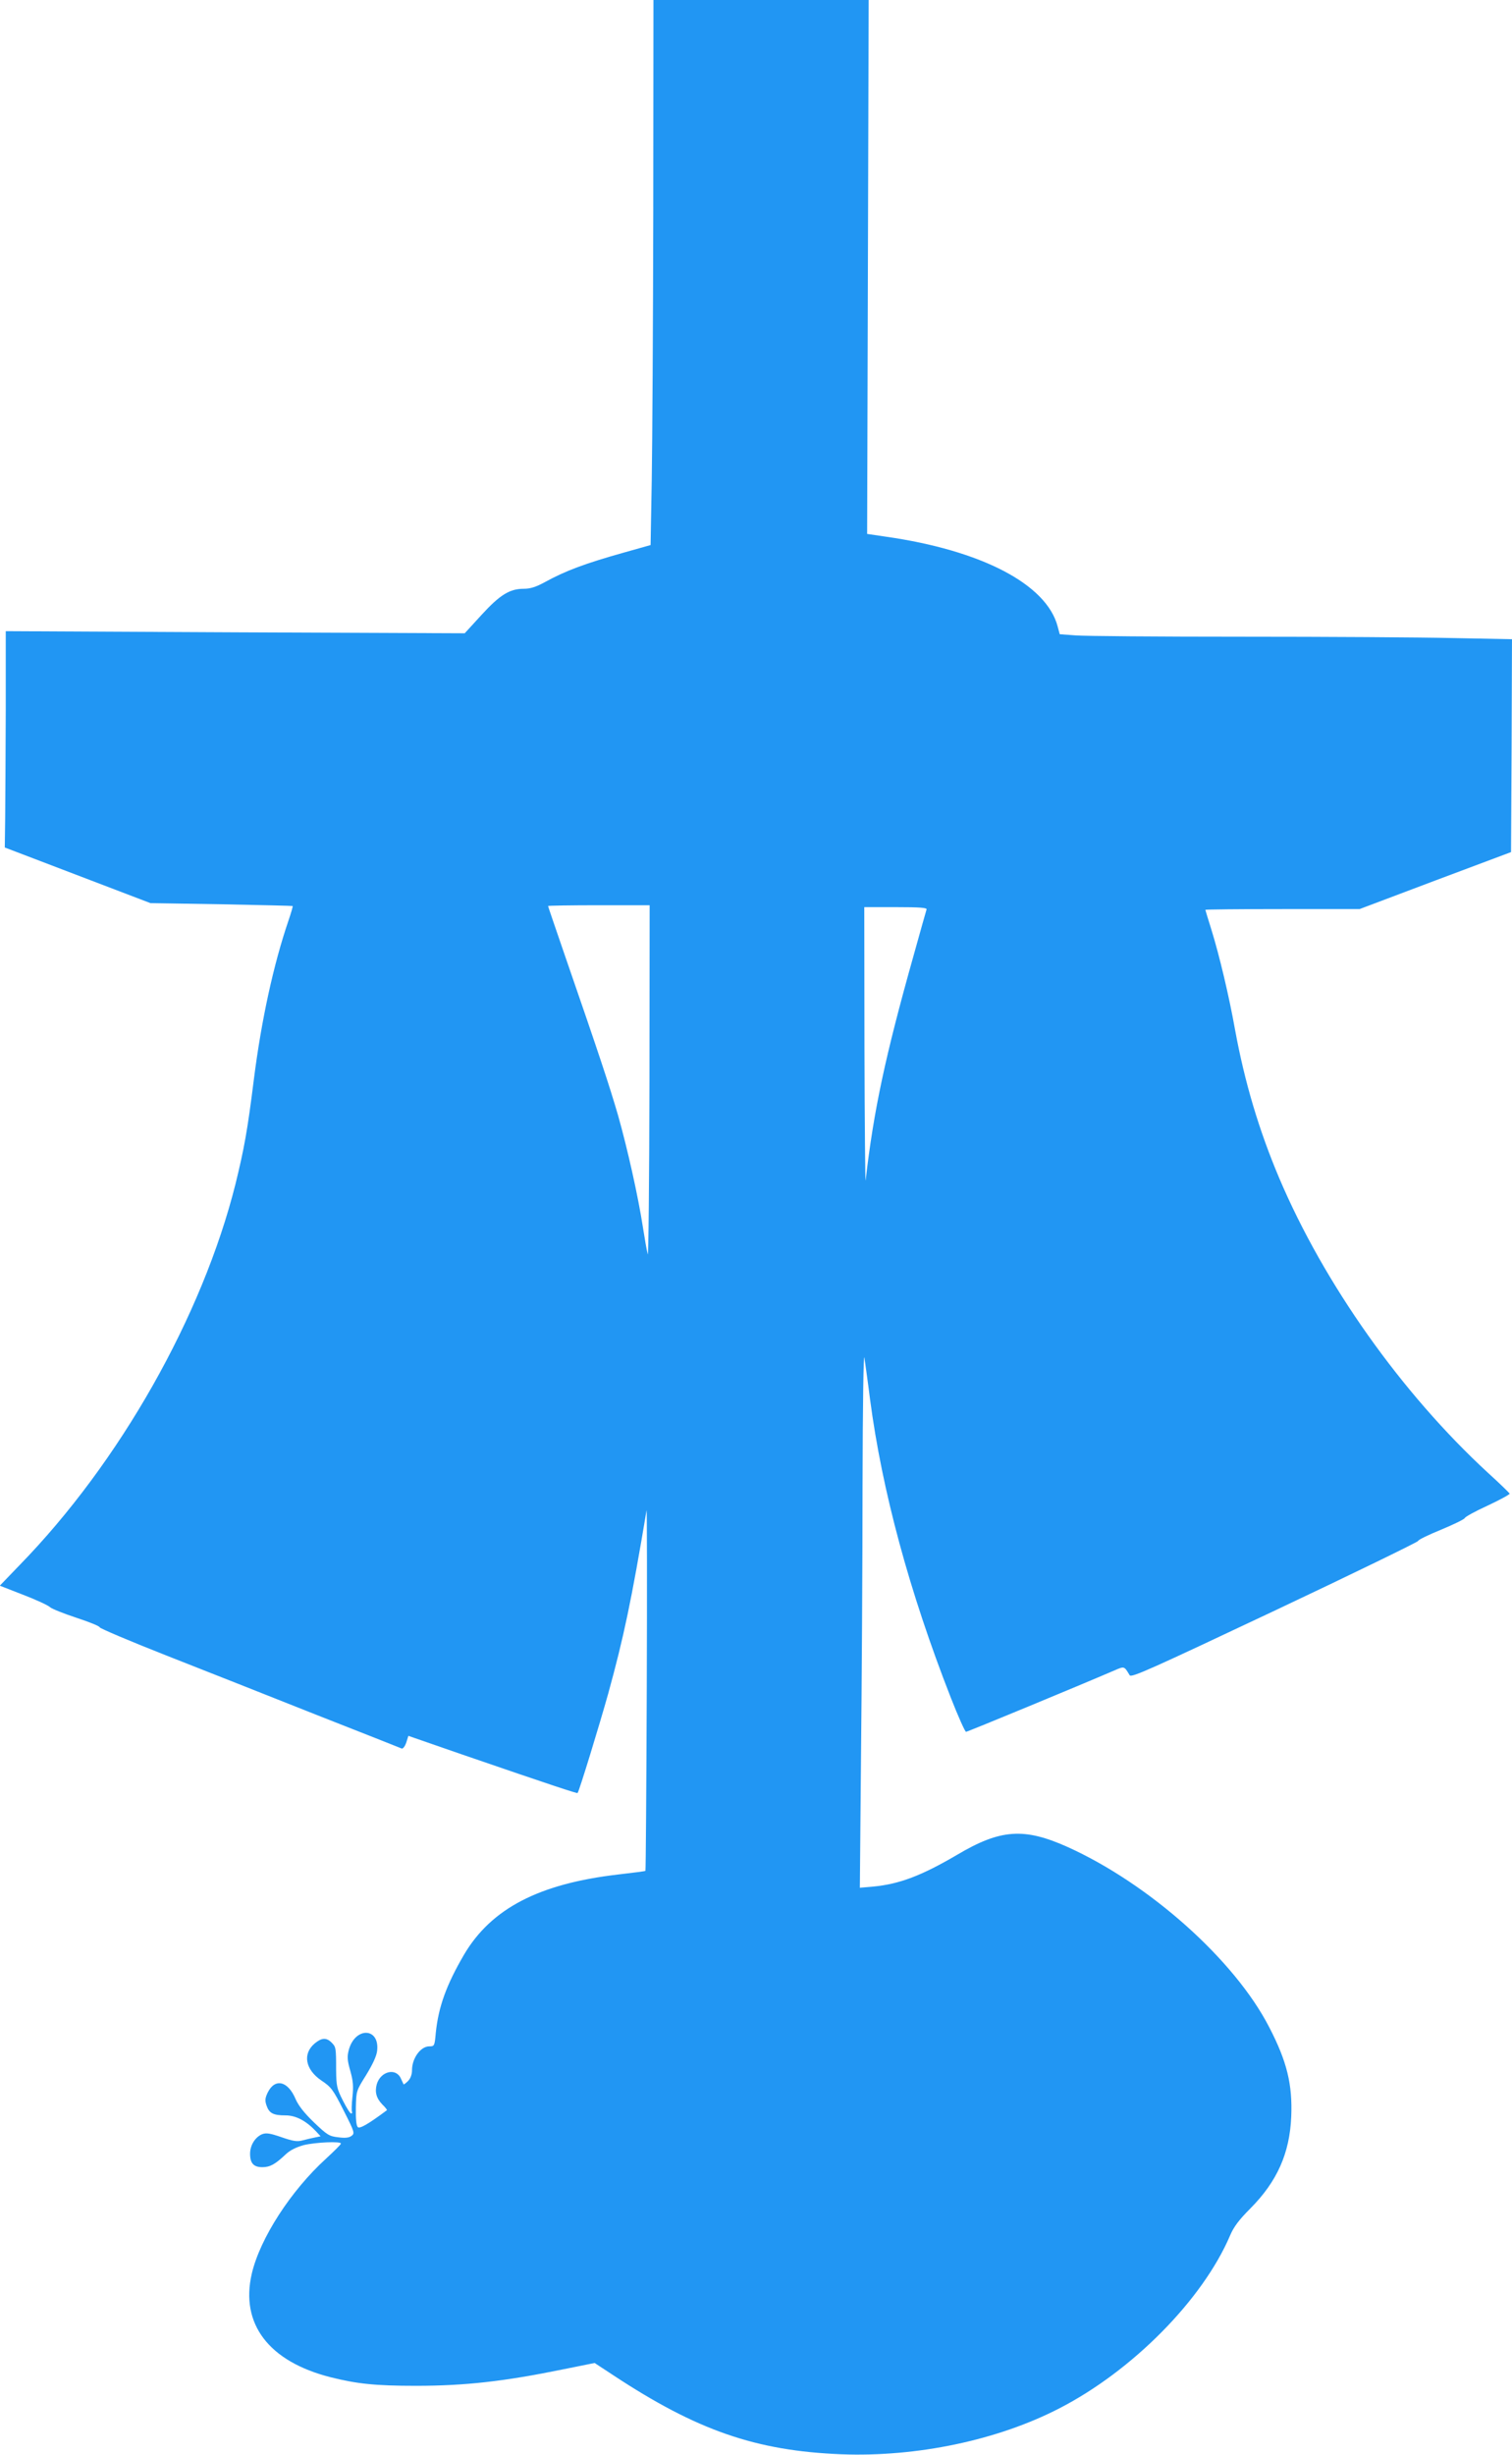
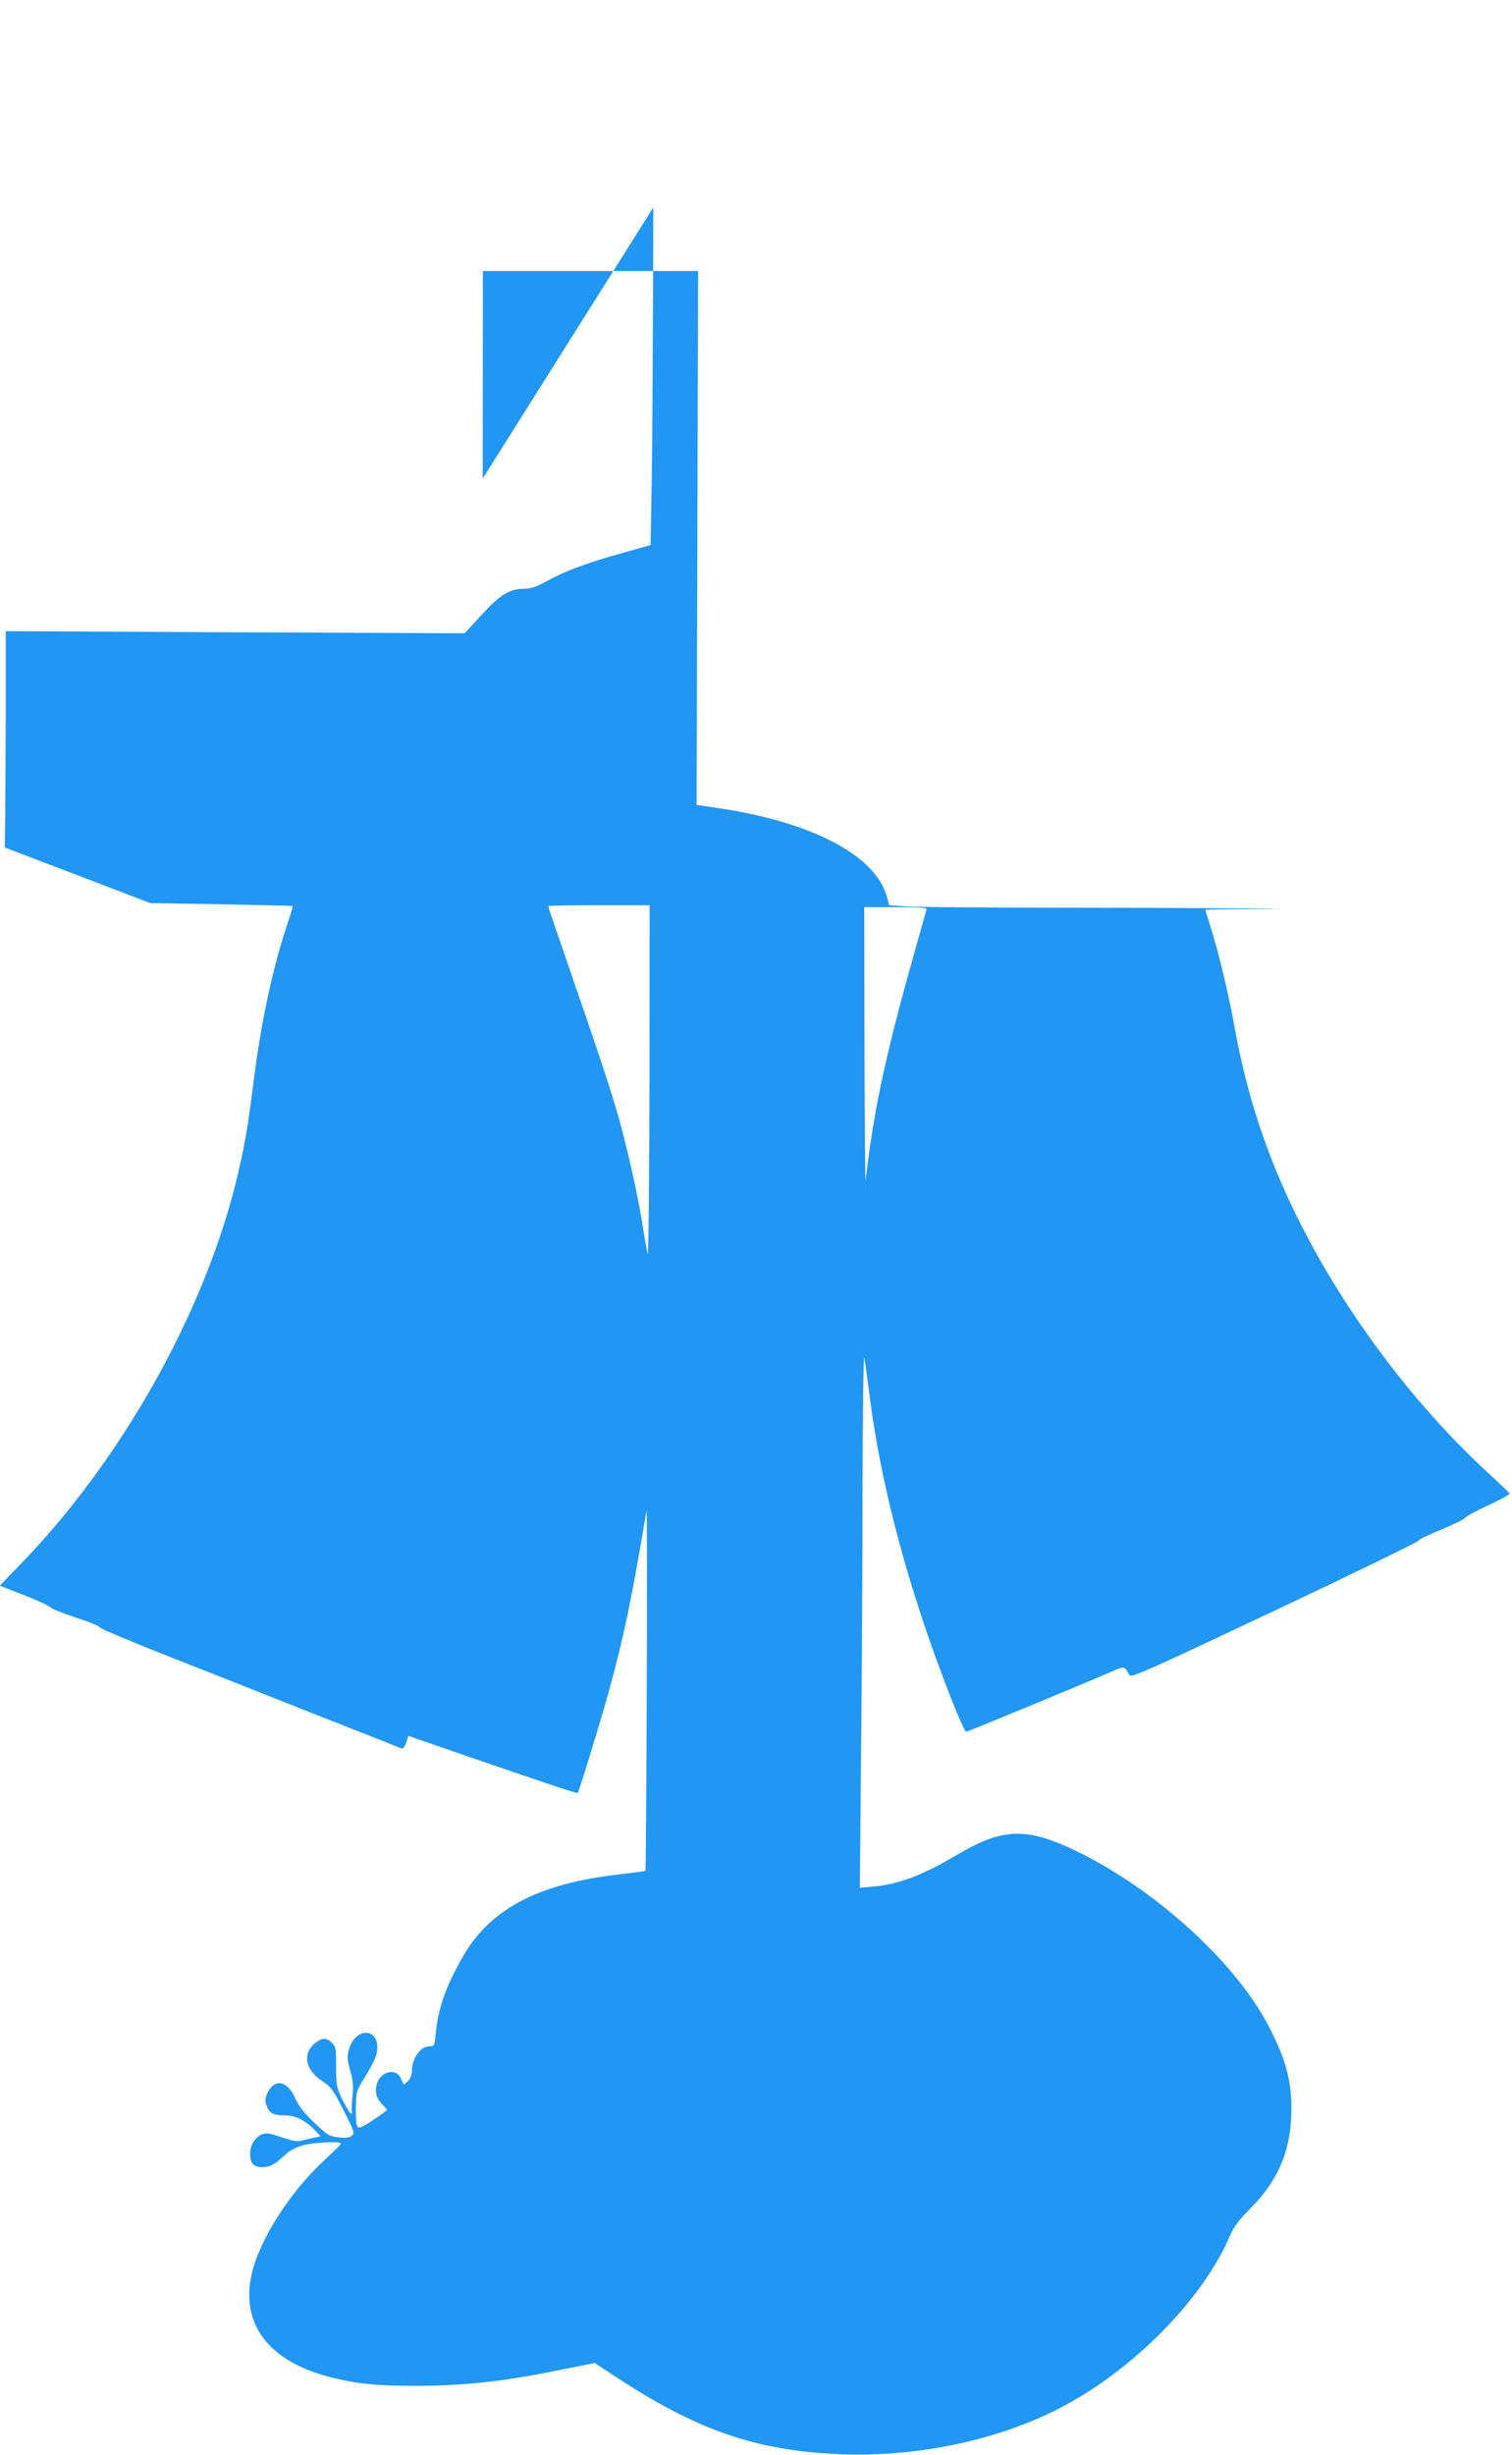
<svg xmlns="http://www.w3.org/2000/svg" version="1.0" width="789pt" height="1280pt" viewBox="0 0 789 1280" preserveAspectRatio="xMidYMid meet">
  <g transform="translate(0,1280) scale(0.1,-0.1)" fill="#2196f3" stroke="none">
-     <path d="M3409 11718 c-1 -596 -5 -1235 -8 -1422 l-6 -338 -135 -38 c-207 -58 -309 -96 -418 -156 -46 -25 -75 -34 -109 -34 -73 0 -124 -31 -221 -137 l-87 -95 -1197 5 -1198 6 0 -412 c-1 -227 -2 -480 -3 -564 l-2 -152 380 -145 380 -145 370 -6 c204 -4 371 -8 372 -9 2 -2 -8 -36 -22 -77 -78 -229 -141 -518 -180 -825 -34 -272 -51 -363 -96 -547 -173 -690 -604 -1452 -1127 -1988 l-103 -107 123 -48 c68 -26 130 -55 139 -64 8 -8 70 -33 137 -55 67 -22 122 -44 122 -50 0 -5 157 -72 348 -147 191 -75 543 -214 782 -309 239 -94 440 -173 446 -176 7 -2 17 11 24 31 l11 35 277 -96 c489 -168 603 -205 606 -202 8 8 115 358 160 519 81 294 121 484 200 955 2 17 3 -399 1 -924 -2 -524 -5 -955 -7 -956 -2 -2 -66 -10 -143 -19 -412 -48 -661 -177 -803 -417 -93 -159 -134 -273 -148 -409 -6 -68 -7 -70 -34 -70 -45 0 -90 -62 -90 -124 0 -23 -8 -44 -21 -57 -11 -11 -22 -19 -23 -17 -1 2 -7 15 -14 30 -25 58 -106 39 -126 -30 -11 -41 -2 -73 30 -106 15 -14 25 -28 23 -29 -98 -73 -142 -98 -152 -88 -8 8 -11 45 -10 101 2 88 2 88 54 171 34 56 54 98 57 126 14 122 -115 126 -148 4 -9 -35 -8 -53 8 -109 15 -53 17 -82 11 -137 -4 -38 -5 -73 -2 -77 2 -5 0 -8 -5 -8 -5 0 -24 30 -43 68 -31 61 -34 75 -35 157 0 119 -1 122 -24 145 -27 27 -52 25 -88 -5 -64 -54 -49 -136 35 -193 51 -34 61 -47 116 -156 58 -114 59 -120 41 -133 -13 -10 -34 -12 -70 -7 -46 5 -58 13 -125 77 -50 48 -81 87 -96 121 -40 96 -108 112 -146 35 -14 -29 -15 -42 -6 -68 14 -40 35 -51 99 -51 54 0 107 -28 159 -83 l24 -26 -29 -6 c-16 -3 -45 -10 -64 -15 -29 -8 -49 -5 -110 16 -61 21 -80 24 -102 16 -36 -15 -63 -57 -63 -102 0 -50 19 -70 64 -70 40 0 67 15 121 66 23 22 55 38 95 49 61 15 196 21 194 8 0 -5 -35 -39 -77 -78 -184 -167 -345 -416 -388 -600 -61 -262 88 -458 410 -540 139 -35 236 -45 446 -45 258 0 461 23 769 86 l164 33 96 -63 c438 -289 745 -395 1191 -413 394 -15 815 73 1137 239 382 196 749 567 892 902 19 45 47 82 106 141 139 140 205 287 213 478 7 168 -22 288 -115 467 -180 350 -625 747 -1053 940 -226 101 -349 93 -575 -41 -186 -109 -301 -153 -439 -166 l-69 -6 6 684 c4 376 8 1010 8 1409 1 429 5 703 10 670 4 -30 18 -127 29 -215 63 -479 205 -1004 422 -1558 38 -97 74 -177 79 -177 8 0 593 242 774 320 53 23 51 23 80 -25 9 -14 108 31 757 337 411 194 747 358 748 363 0 6 54 32 120 59 65 27 121 54 124 61 2 6 56 36 120 65 64 30 115 58 114 62 -2 4 -53 54 -115 110 -450 415 -853 983 -1088 1536 -105 248 -180 499 -230 772 -31 174 -82 389 -124 524 -17 54 -31 100 -31 102 0 2 181 4 403 4 l402 0 395 149 395 148 3 555 2 555 -307 6 c-170 4 -663 7 -1098 7 -434 0 -827 3 -873 7 l-82 6 -11 41 c-58 220 -398 397 -899 468 l-95 14 4 1392 4 1392 -561 0 -562 0 -1 -1082z m-20 -4565 c-1 -511 -5 -912 -9 -893 -5 19 -16 82 -25 140 -25 162 -80 408 -130 585 -45 154 -96 309 -279 838 -47 137 -86 250 -86 253 0 2 119 4 265 4 l265 0 -1 -927z m1446 905 c-2 -7 -34 -118 -69 -245 -146 -519 -207 -803 -249 -1168 -2 -16 -5 297 -6 698 l-1 727 165 0 c127 0 163 -3 160 -12z" />
+     <path d="M3409 11718 c-1 -596 -5 -1235 -8 -1422 l-6 -338 -135 -38 c-207 -58 -309 -96 -418 -156 -46 -25 -75 -34 -109 -34 -73 0 -124 -31 -221 -137 l-87 -95 -1197 5 -1198 6 0 -412 c-1 -227 -2 -480 -3 -564 l-2 -152 380 -145 380 -145 370 -6 c204 -4 371 -8 372 -9 2 -2 -8 -36 -22 -77 -78 -229 -141 -518 -180 -825 -34 -272 -51 -363 -96 -547 -173 -690 -604 -1452 -1127 -1988 l-103 -107 123 -48 c68 -26 130 -55 139 -64 8 -8 70 -33 137 -55 67 -22 122 -44 122 -50 0 -5 157 -72 348 -147 191 -75 543 -214 782 -309 239 -94 440 -173 446 -176 7 -2 17 11 24 31 l11 35 277 -96 c489 -168 603 -205 606 -202 8 8 115 358 160 519 81 294 121 484 200 955 2 17 3 -399 1 -924 -2 -524 -5 -955 -7 -956 -2 -2 -66 -10 -143 -19 -412 -48 -661 -177 -803 -417 -93 -159 -134 -273 -148 -409 -6 -68 -7 -70 -34 -70 -45 0 -90 -62 -90 -124 0 -23 -8 -44 -21 -57 -11 -11 -22 -19 -23 -17 -1 2 -7 15 -14 30 -25 58 -106 39 -126 -30 -11 -41 -2 -73 30 -106 15 -14 25 -28 23 -29 -98 -73 -142 -98 -152 -88 -8 8 -11 45 -10 101 2 88 2 88 54 171 34 56 54 98 57 126 14 122 -115 126 -148 4 -9 -35 -8 -53 8 -109 15 -53 17 -82 11 -137 -4 -38 -5 -73 -2 -77 2 -5 0 -8 -5 -8 -5 0 -24 30 -43 68 -31 61 -34 75 -35 157 0 119 -1 122 -24 145 -27 27 -52 25 -88 -5 -64 -54 -49 -136 35 -193 51 -34 61 -47 116 -156 58 -114 59 -120 41 -133 -13 -10 -34 -12 -70 -7 -46 5 -58 13 -125 77 -50 48 -81 87 -96 121 -40 96 -108 112 -146 35 -14 -29 -15 -42 -6 -68 14 -40 35 -51 99 -51 54 0 107 -28 159 -83 l24 -26 -29 -6 c-16 -3 -45 -10 -64 -15 -29 -8 -49 -5 -110 16 -61 21 -80 24 -102 16 -36 -15 -63 -57 -63 -102 0 -50 19 -70 64 -70 40 0 67 15 121 66 23 22 55 38 95 49 61 15 196 21 194 8 0 -5 -35 -39 -77 -78 -184 -167 -345 -416 -388 -600 -61 -262 88 -458 410 -540 139 -35 236 -45 446 -45 258 0 461 23 769 86 l164 33 96 -63 c438 -289 745 -395 1191 -413 394 -15 815 73 1137 239 382 196 749 567 892 902 19 45 47 82 106 141 139 140 205 287 213 478 7 168 -22 288 -115 467 -180 350 -625 747 -1053 940 -226 101 -349 93 -575 -41 -186 -109 -301 -153 -439 -166 l-69 -6 6 684 c4 376 8 1010 8 1409 1 429 5 703 10 670 4 -30 18 -127 29 -215 63 -479 205 -1004 422 -1558 38 -97 74 -177 79 -177 8 0 593 242 774 320 53 23 51 23 80 -25 9 -14 108 31 757 337 411 194 747 358 748 363 0 6 54 32 120 59 65 27 121 54 124 61 2 6 56 36 120 65 64 30 115 58 114 62 -2 4 -53 54 -115 110 -450 415 -853 983 -1088 1536 -105 248 -180 499 -230 772 -31 174 -82 389 -124 524 -17 54 -31 100 -31 102 0 2 181 4 403 4 c-170 4 -663 7 -1098 7 -434 0 -827 3 -873 7 l-82 6 -11 41 c-58 220 -398 397 -899 468 l-95 14 4 1392 4 1392 -561 0 -562 0 -1 -1082z m-20 -4565 c-1 -511 -5 -912 -9 -893 -5 19 -16 82 -25 140 -25 162 -80 408 -130 585 -45 154 -96 309 -279 838 -47 137 -86 250 -86 253 0 2 119 4 265 4 l265 0 -1 -927z m1446 905 c-2 -7 -34 -118 -69 -245 -146 -519 -207 -803 -249 -1168 -2 -16 -5 297 -6 698 l-1 727 165 0 c127 0 163 -3 160 -12z" />
  </g>
</svg>